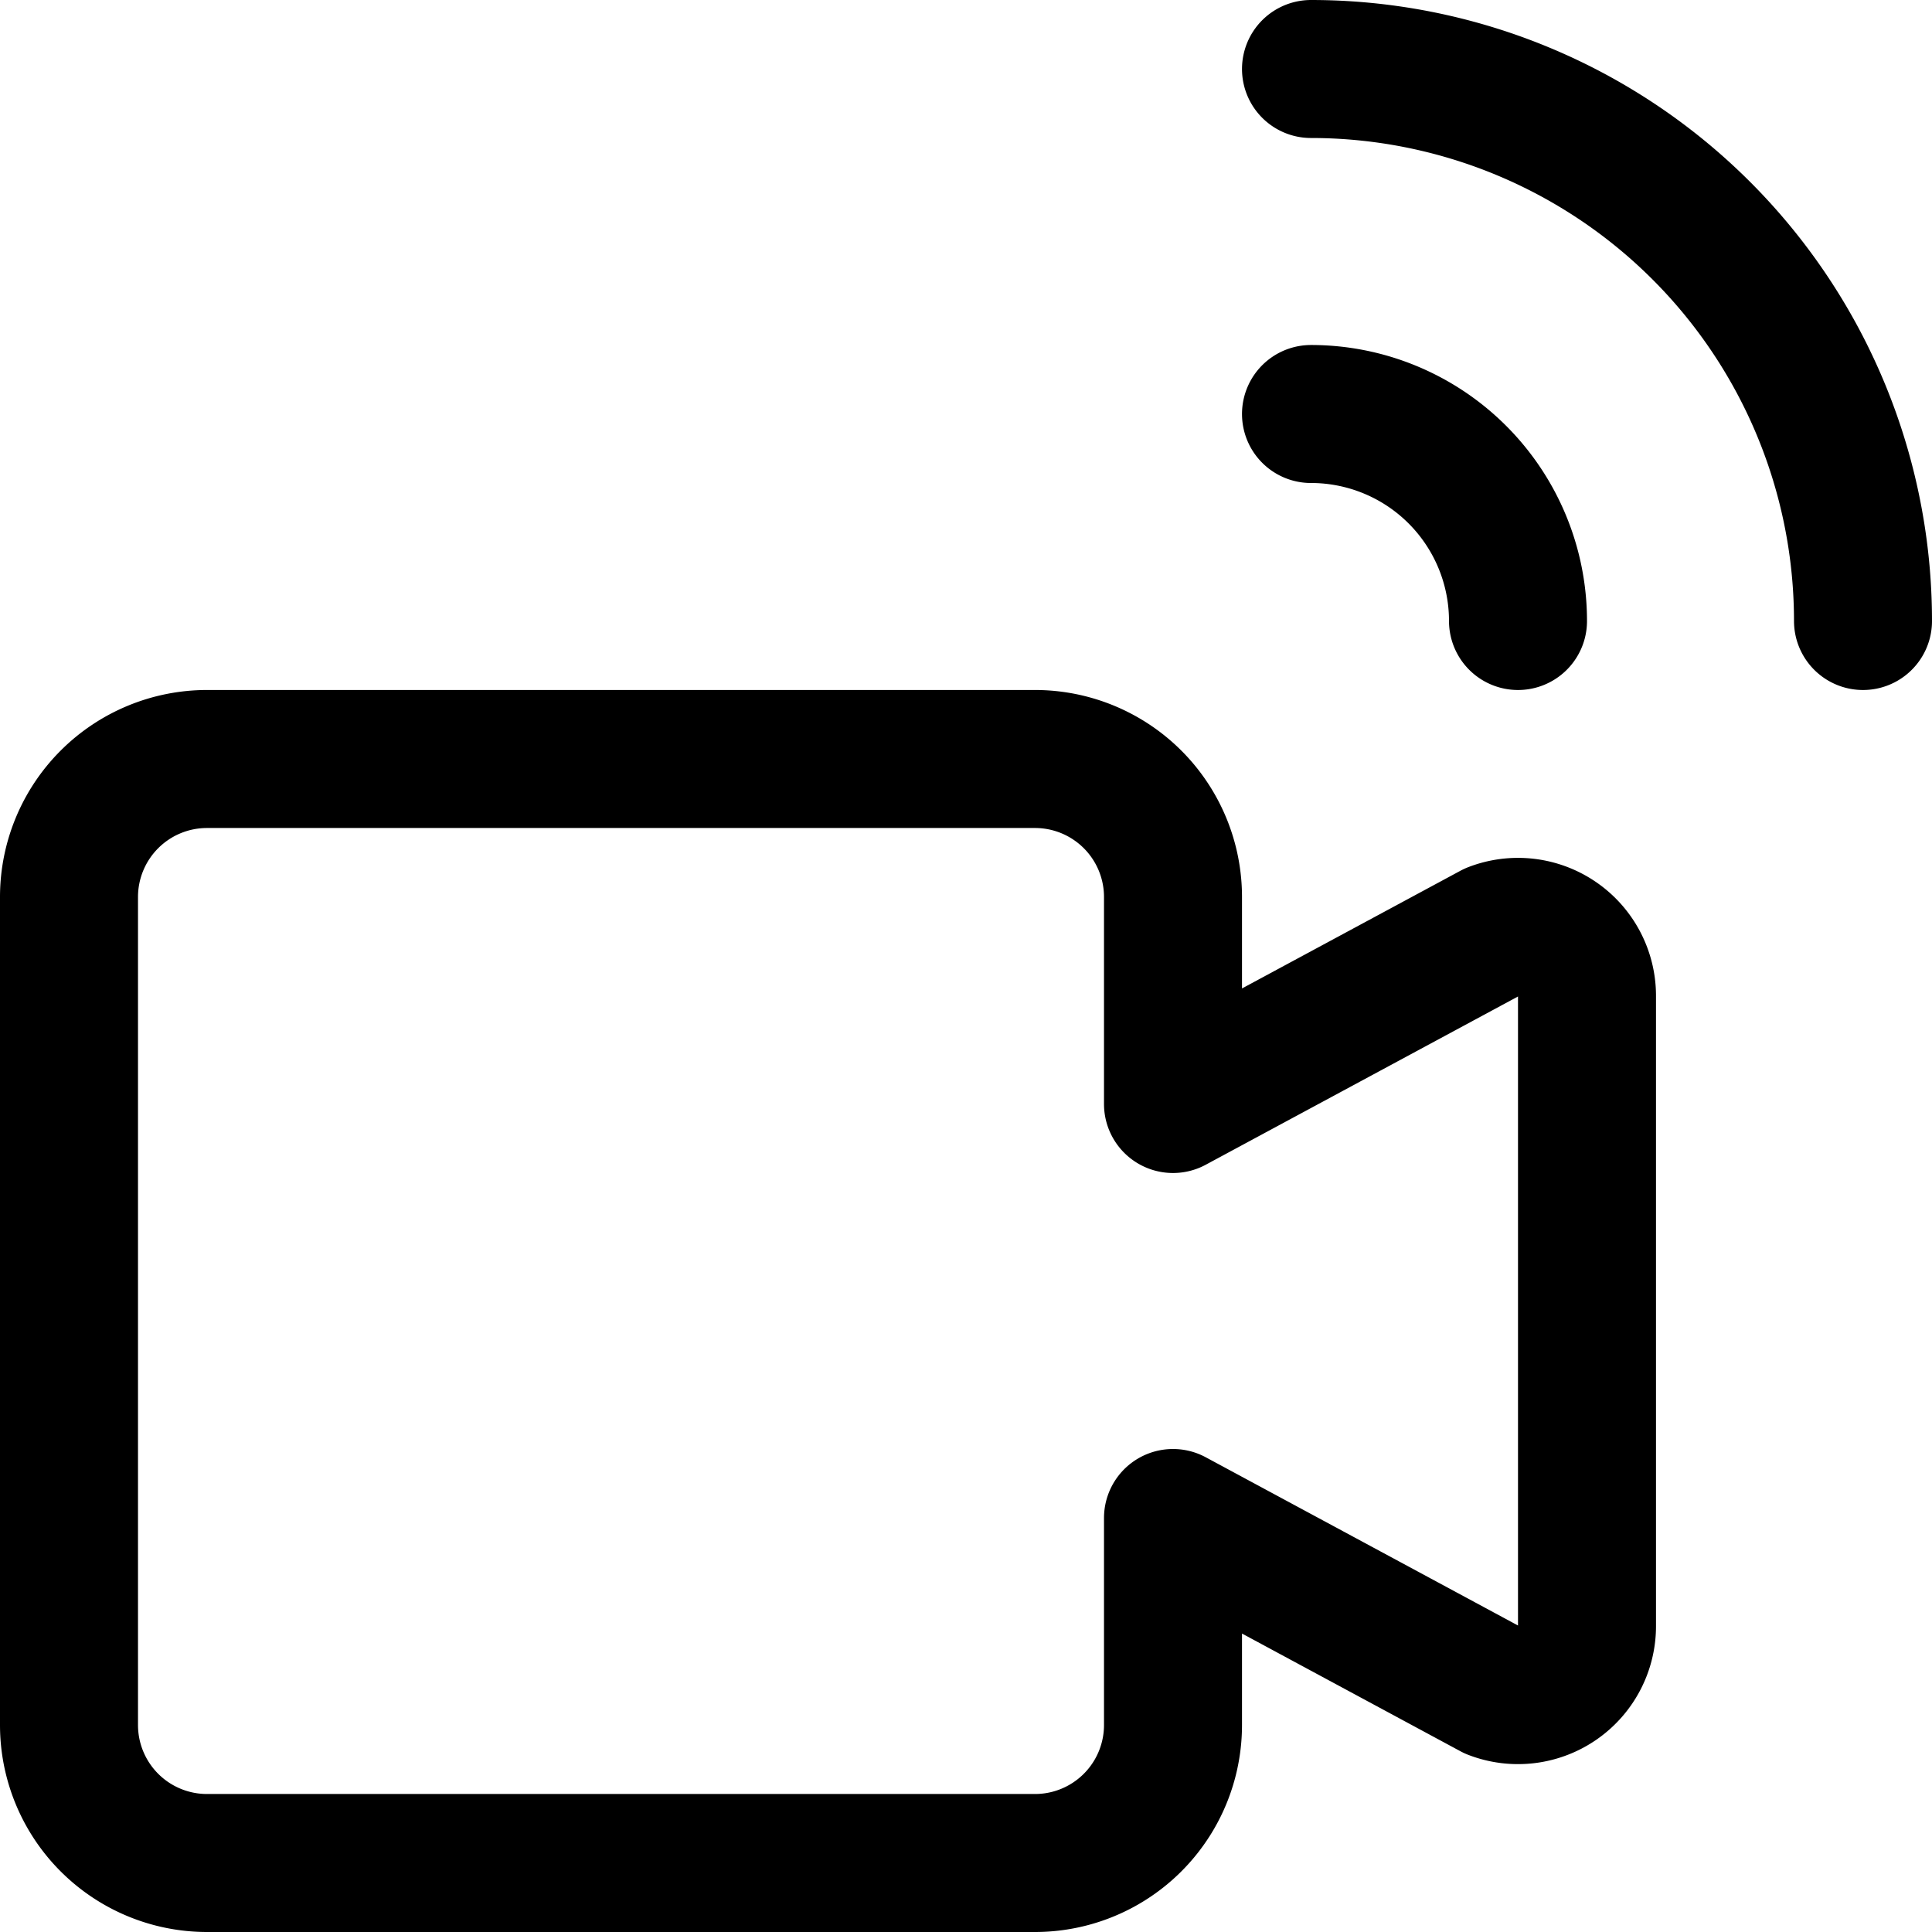
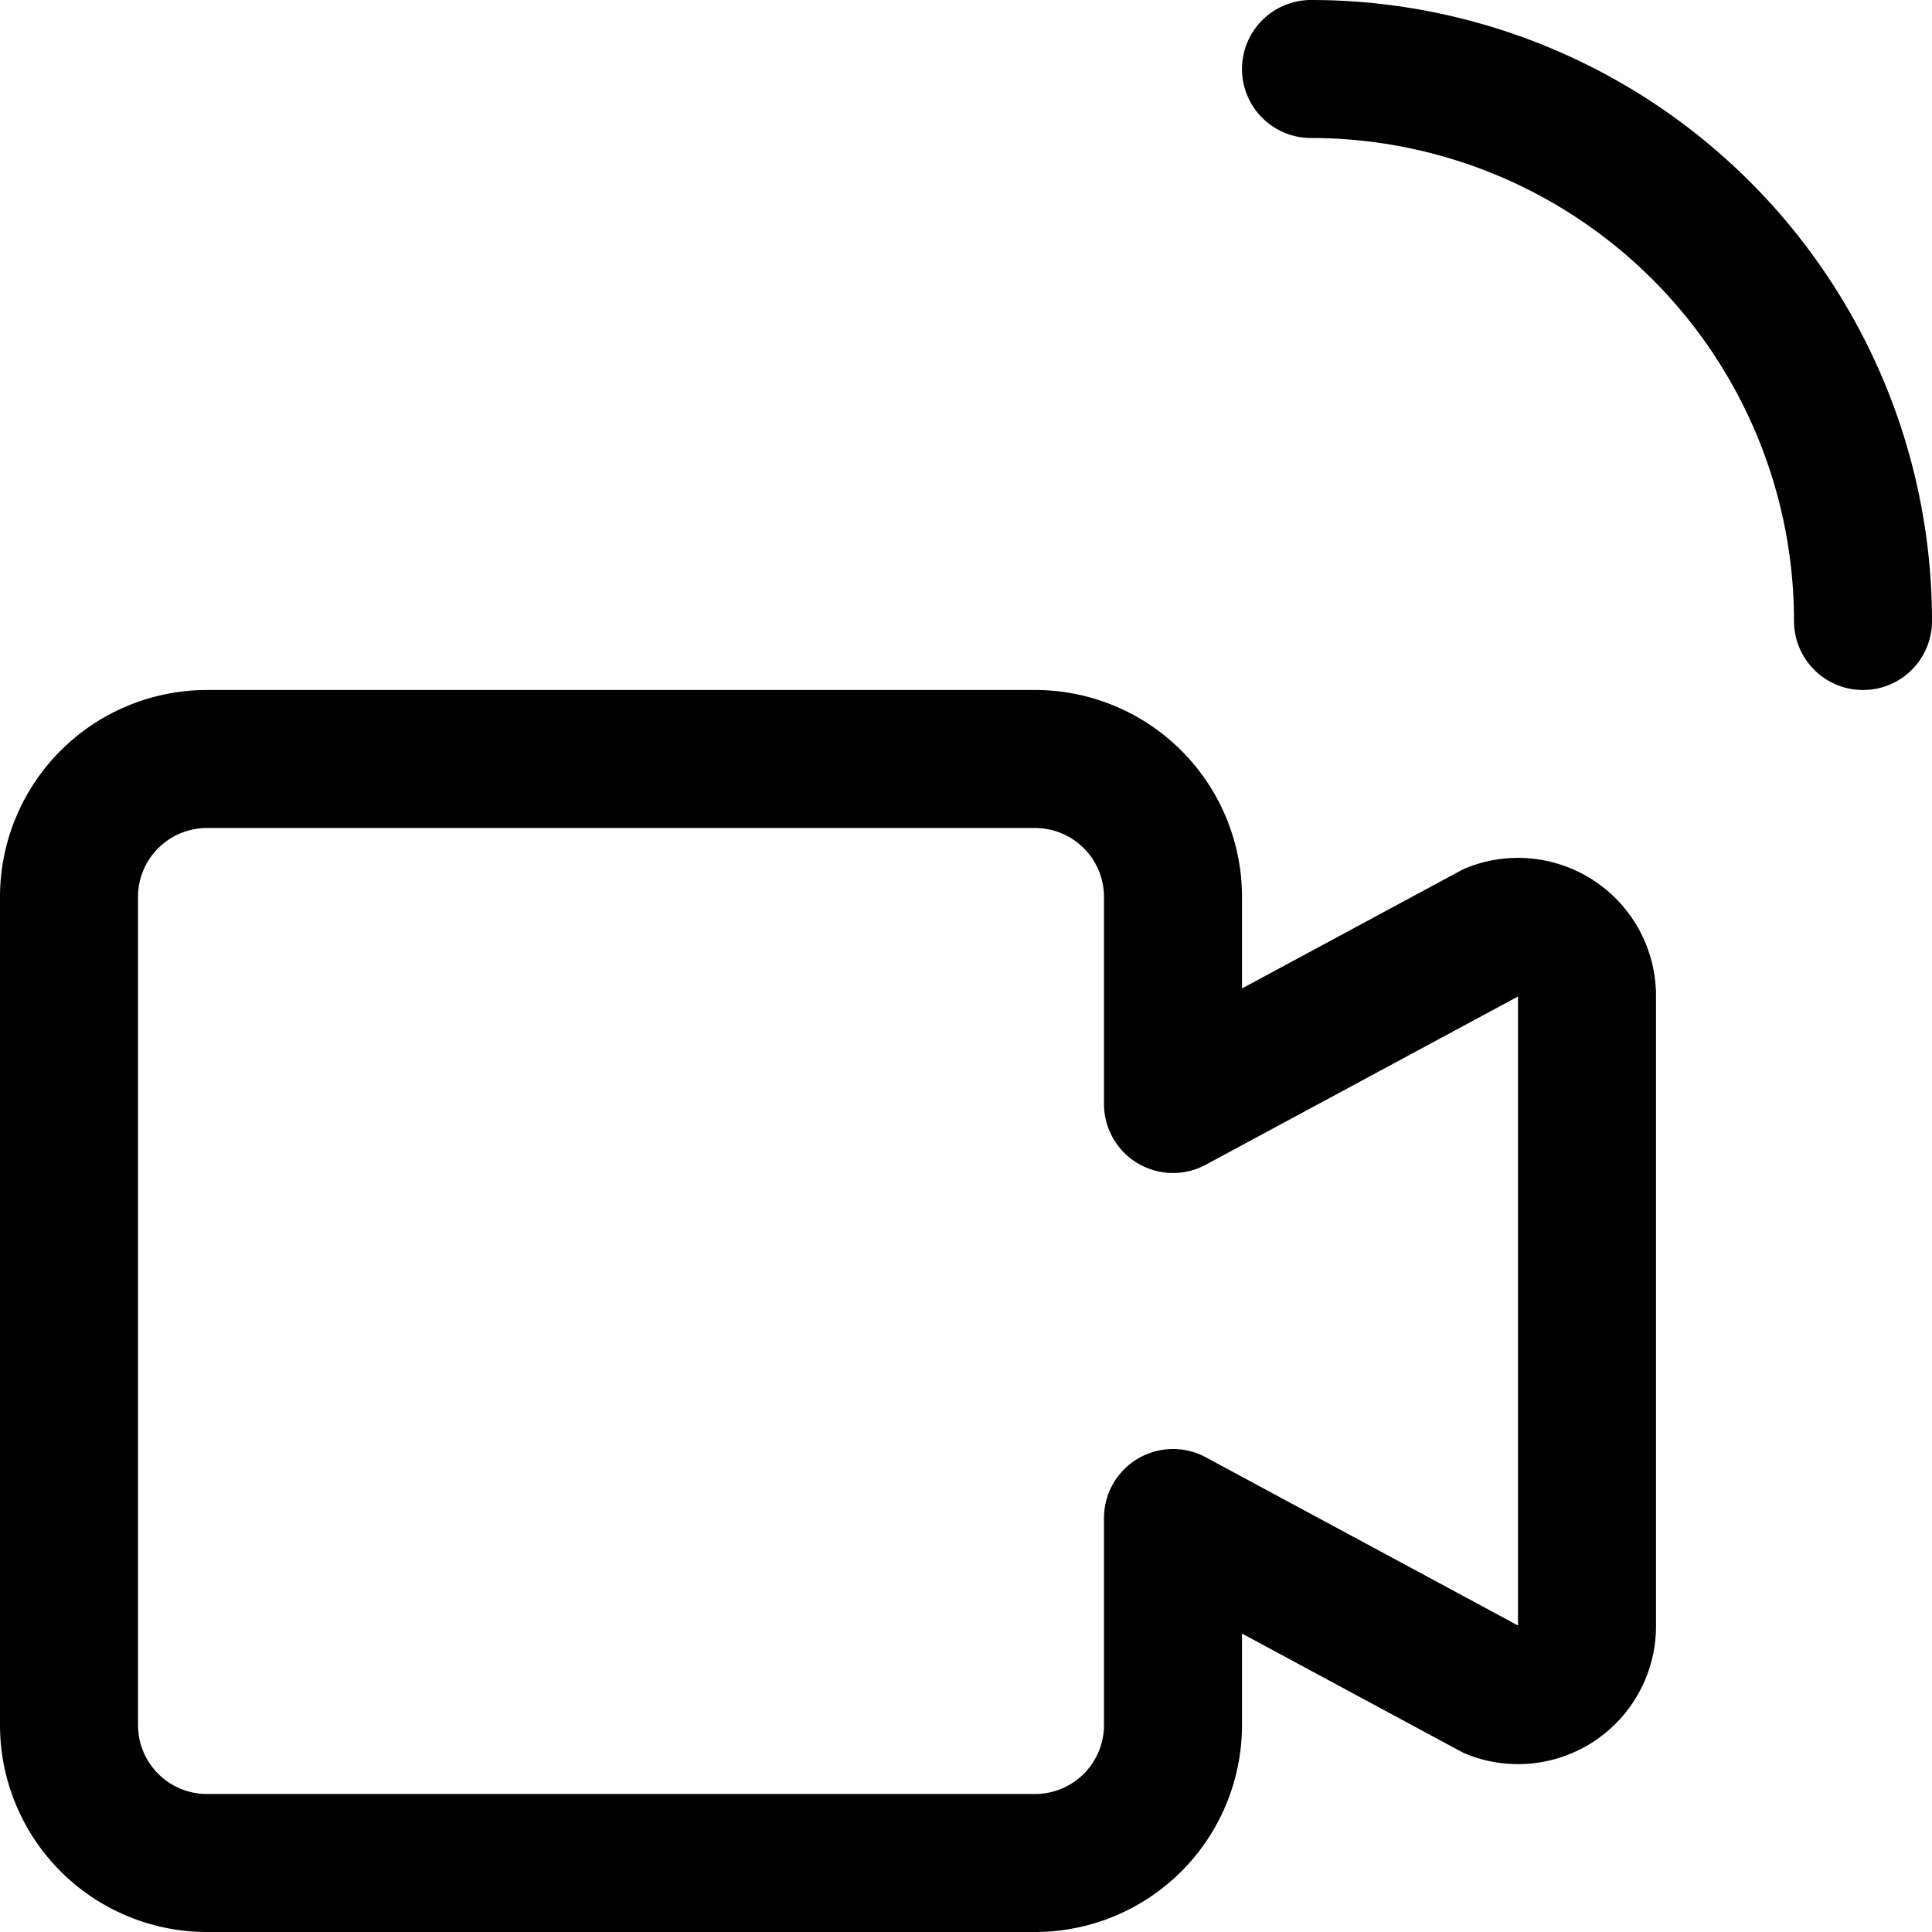
<svg xmlns="http://www.w3.org/2000/svg" viewBox="0 0 14 14">
  <g transform="matrix(1,0,0,1,0,0)">
    <g>
      <path d="M9.5.5a4,4,0,0,1,4,4" style="fill: none;stroke: #000000;stroke-linecap: round;stroke-linejoin: round" />
-       <path d="M9.5,3A1.5,1.5,0,0,1,11,4.5" style="fill: none;stroke: #000000;stroke-linecap: round;stroke-linejoin: round" />
      <path d="M10.82,6.75,8.5,8V6.5a1,1,0,0,0-1-1h-6a1,1,0,0,0-1,1v6a1,1,0,0,0,1,1h6a1,1,0,0,0,1-1V11l2.32,1.25a.5.5,0,0,0,.68-.47V7.22A.5.5,0,0,0,10.82,6.75Z" style="fill: none;stroke: #000000;stroke-linecap: round;stroke-linejoin: round" />
    </g>
  </g>
</svg>